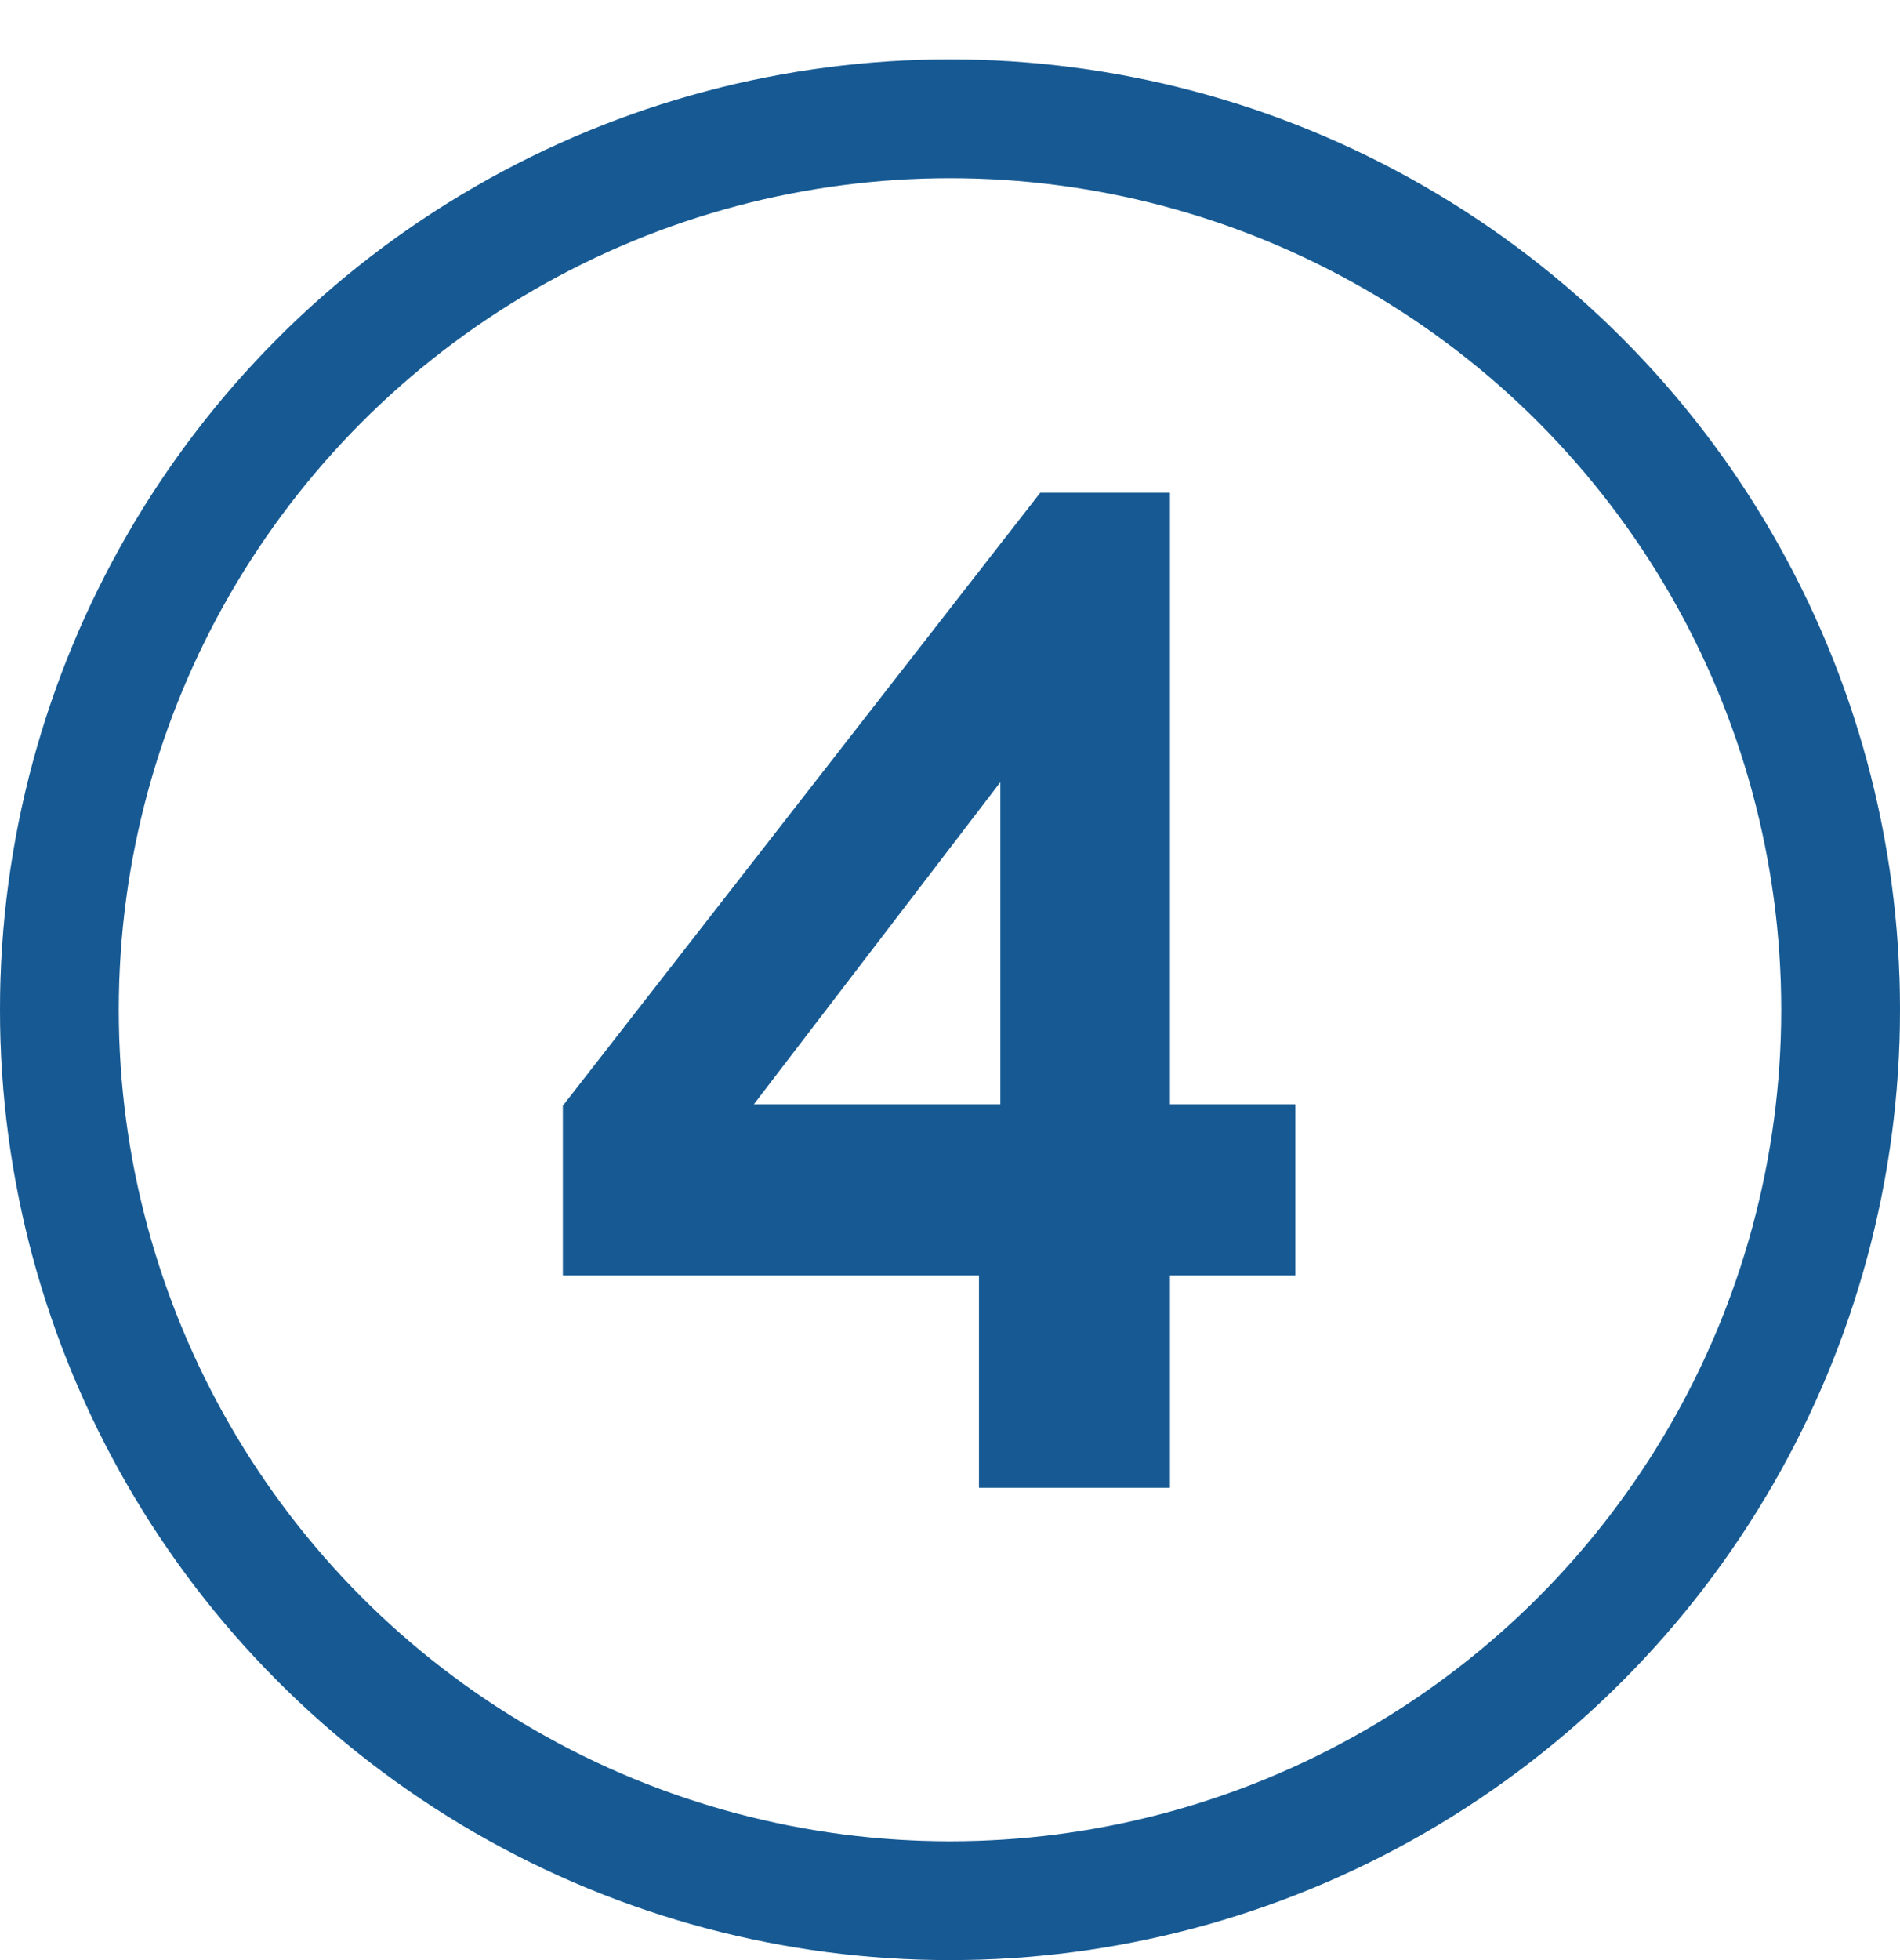
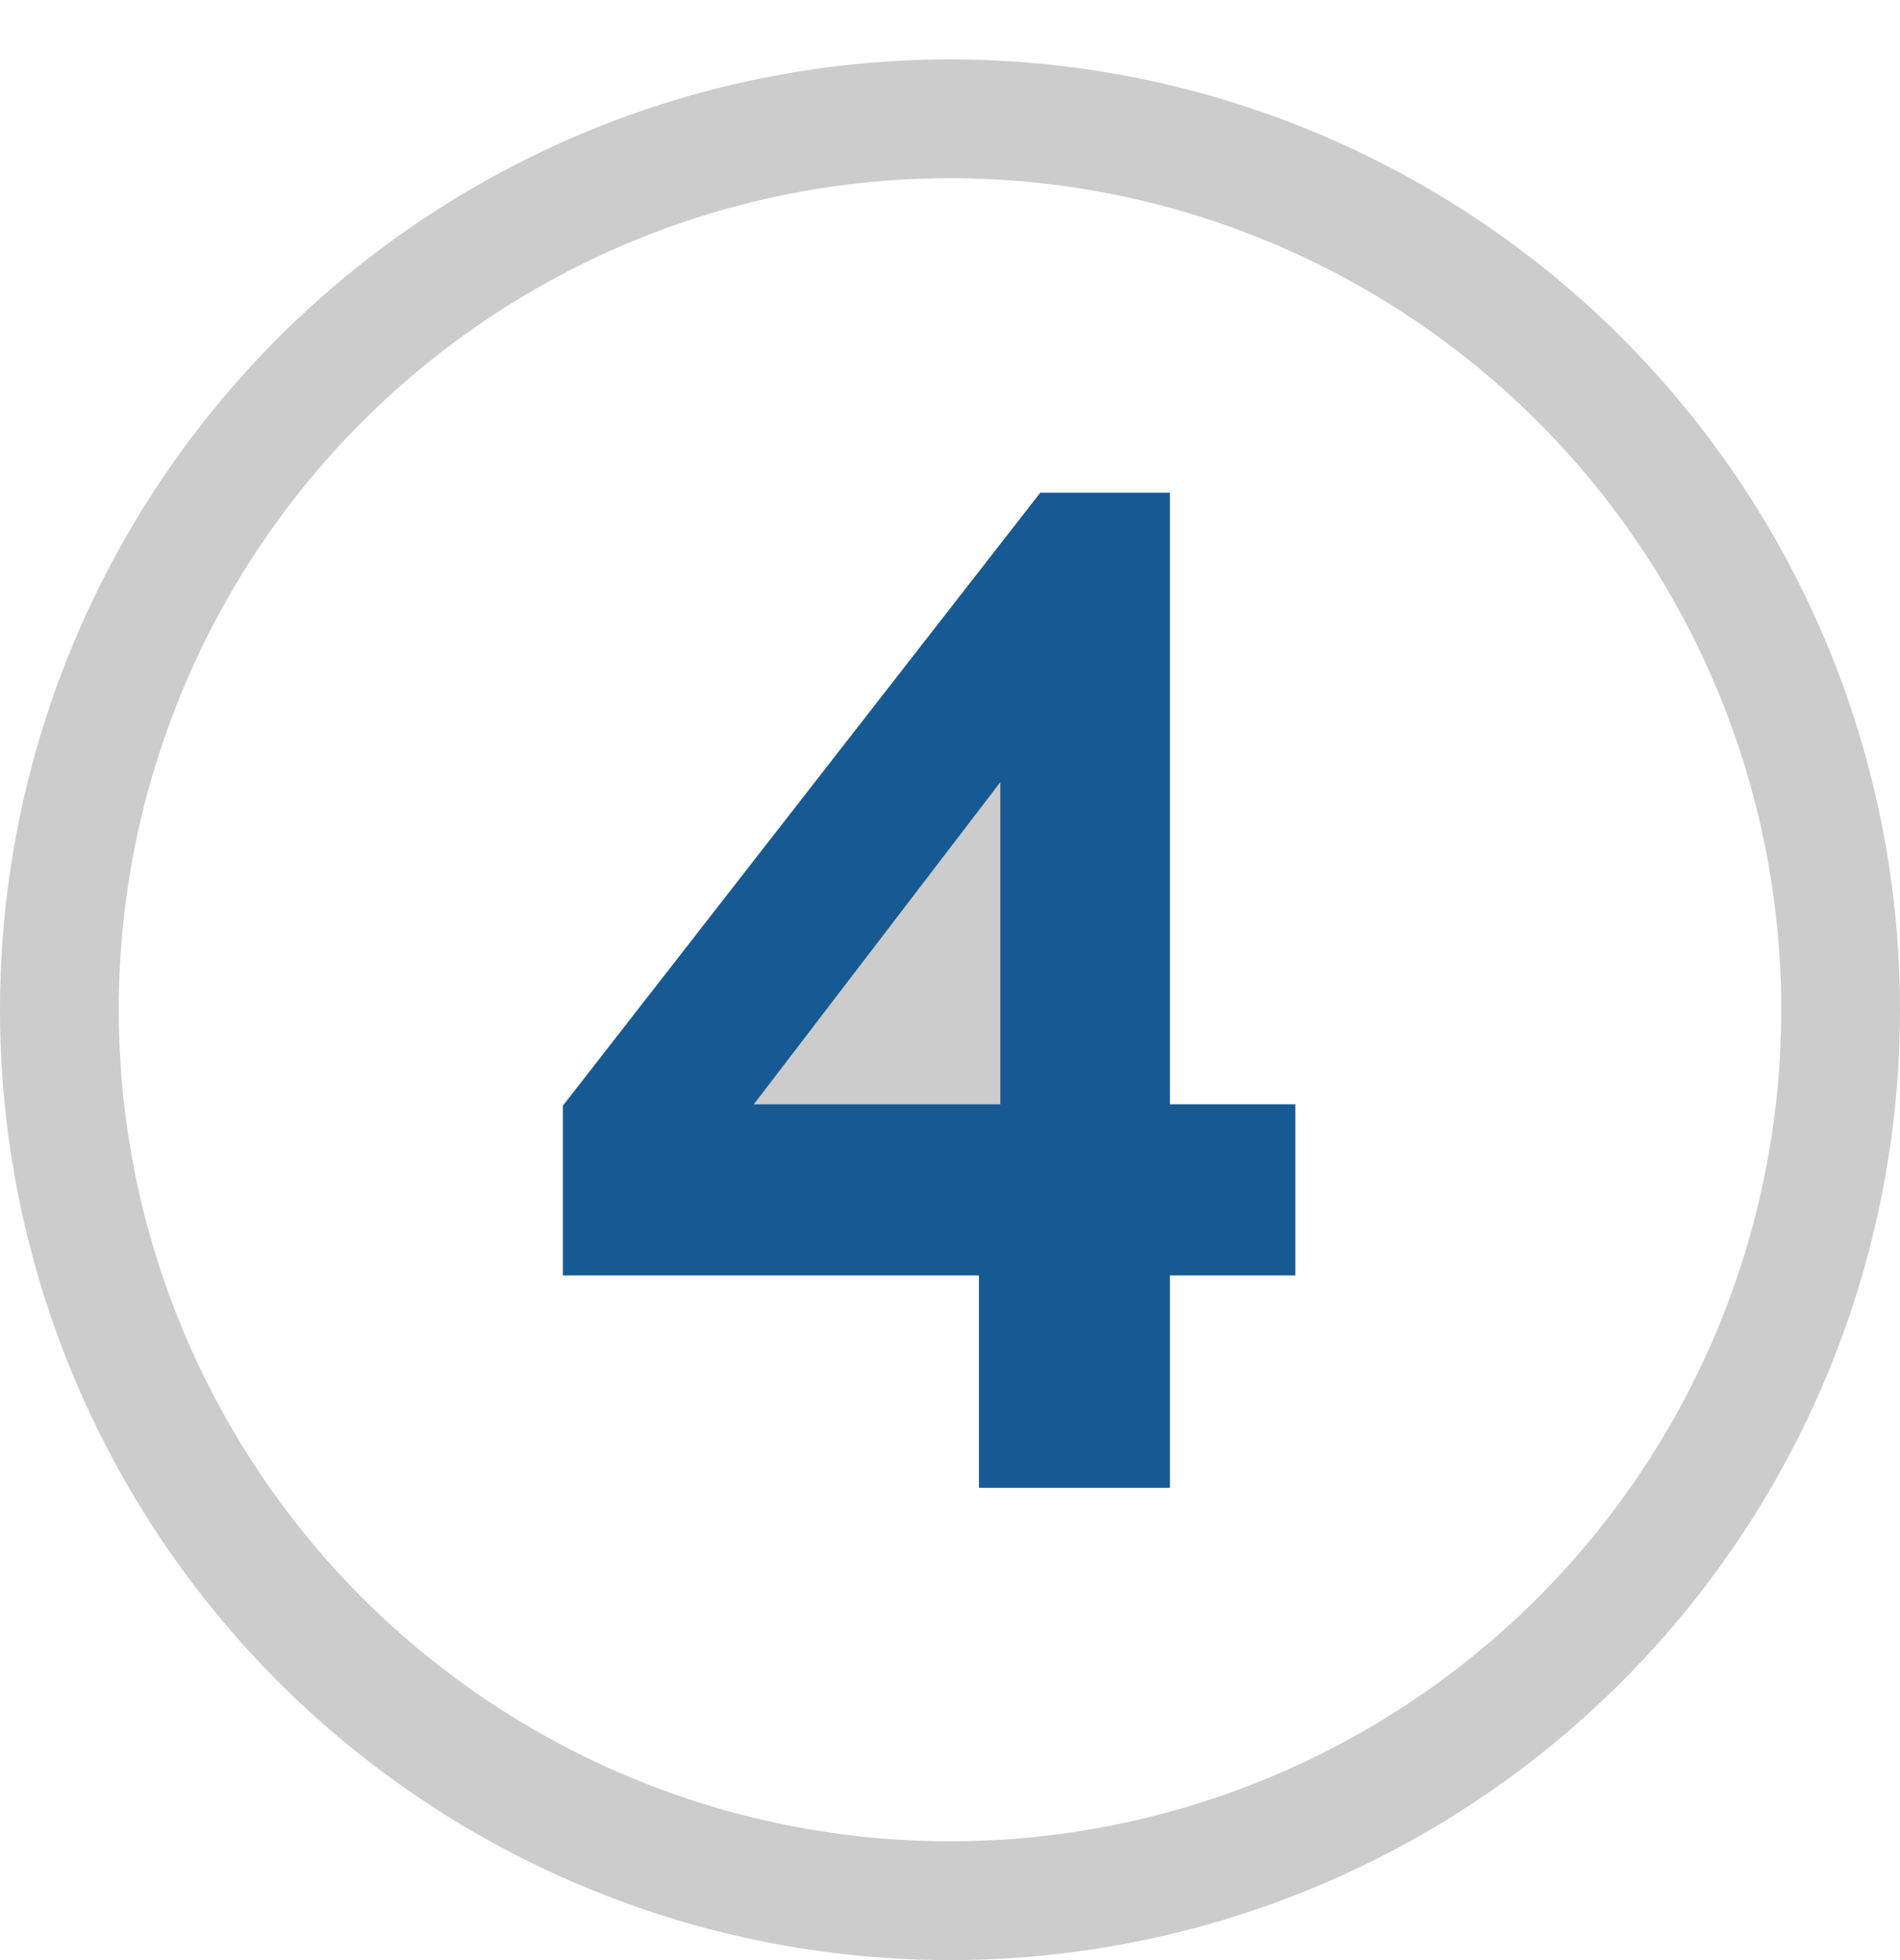
<svg xmlns="http://www.w3.org/2000/svg" width="32" height="33" viewBox="0 0 32 33" fill="none">
  <path d="M16.488 25.048V21.472H9.48V18.616L17.52 8.296H19.704V18.592H21.816V21.472H19.704V25.048H16.488ZM12.696 18.592H16.848V13.168L12.696 18.592Z" fill="#1D71B8" />
-   <path d="M16.488 25.048V21.472H9.48V18.616L17.52 8.296H19.704V18.592H21.816V21.472H19.704V25.048H16.488ZM12.696 18.592H16.848V13.168L12.696 18.592Z" fill="black" fill-opacity="0.2" />
-   <circle cx="16" cy="17" r="15" stroke="#1D71B8" stroke-width="2" />
+   <path d="M16.488 25.048V21.472H9.48V18.616L17.52 8.296H19.704V18.592H21.816V21.472H19.704V25.048H16.488ZM12.696 18.592V13.168L12.696 18.592Z" fill="black" fill-opacity="0.2" />
  <circle cx="16" cy="17" r="15" stroke="black" stroke-opacity="0.2" stroke-width="2" />
</svg>